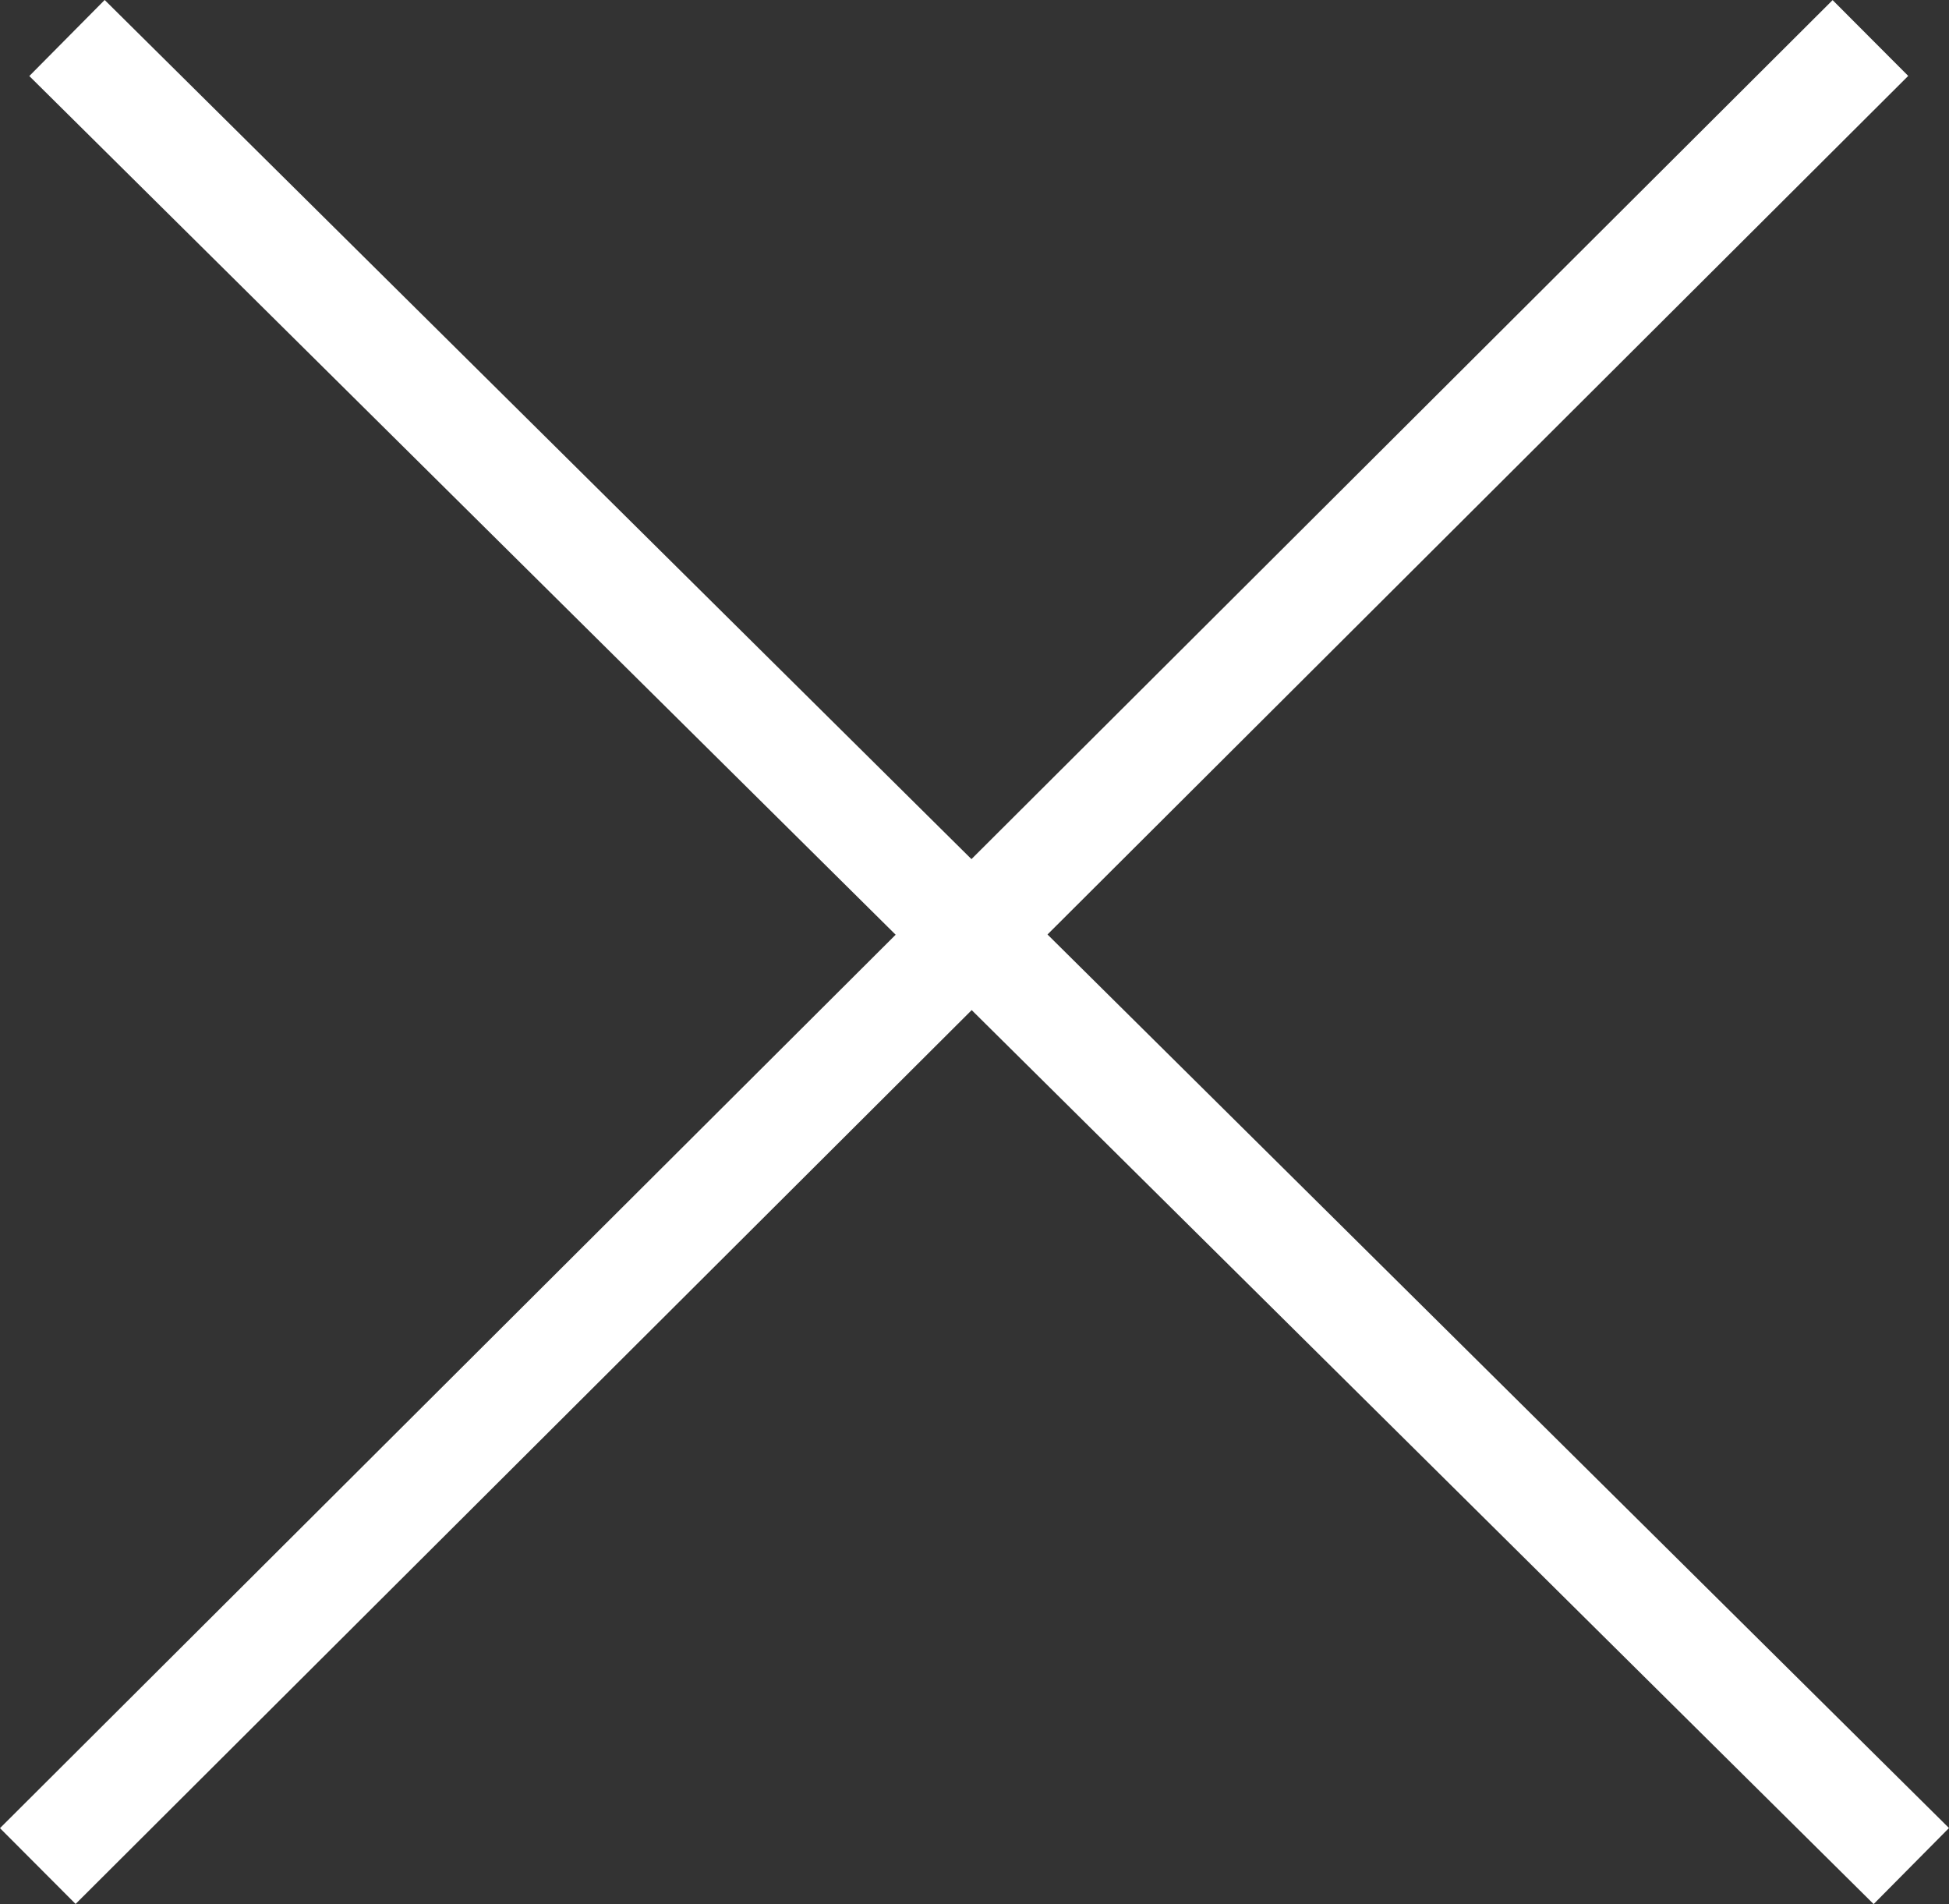
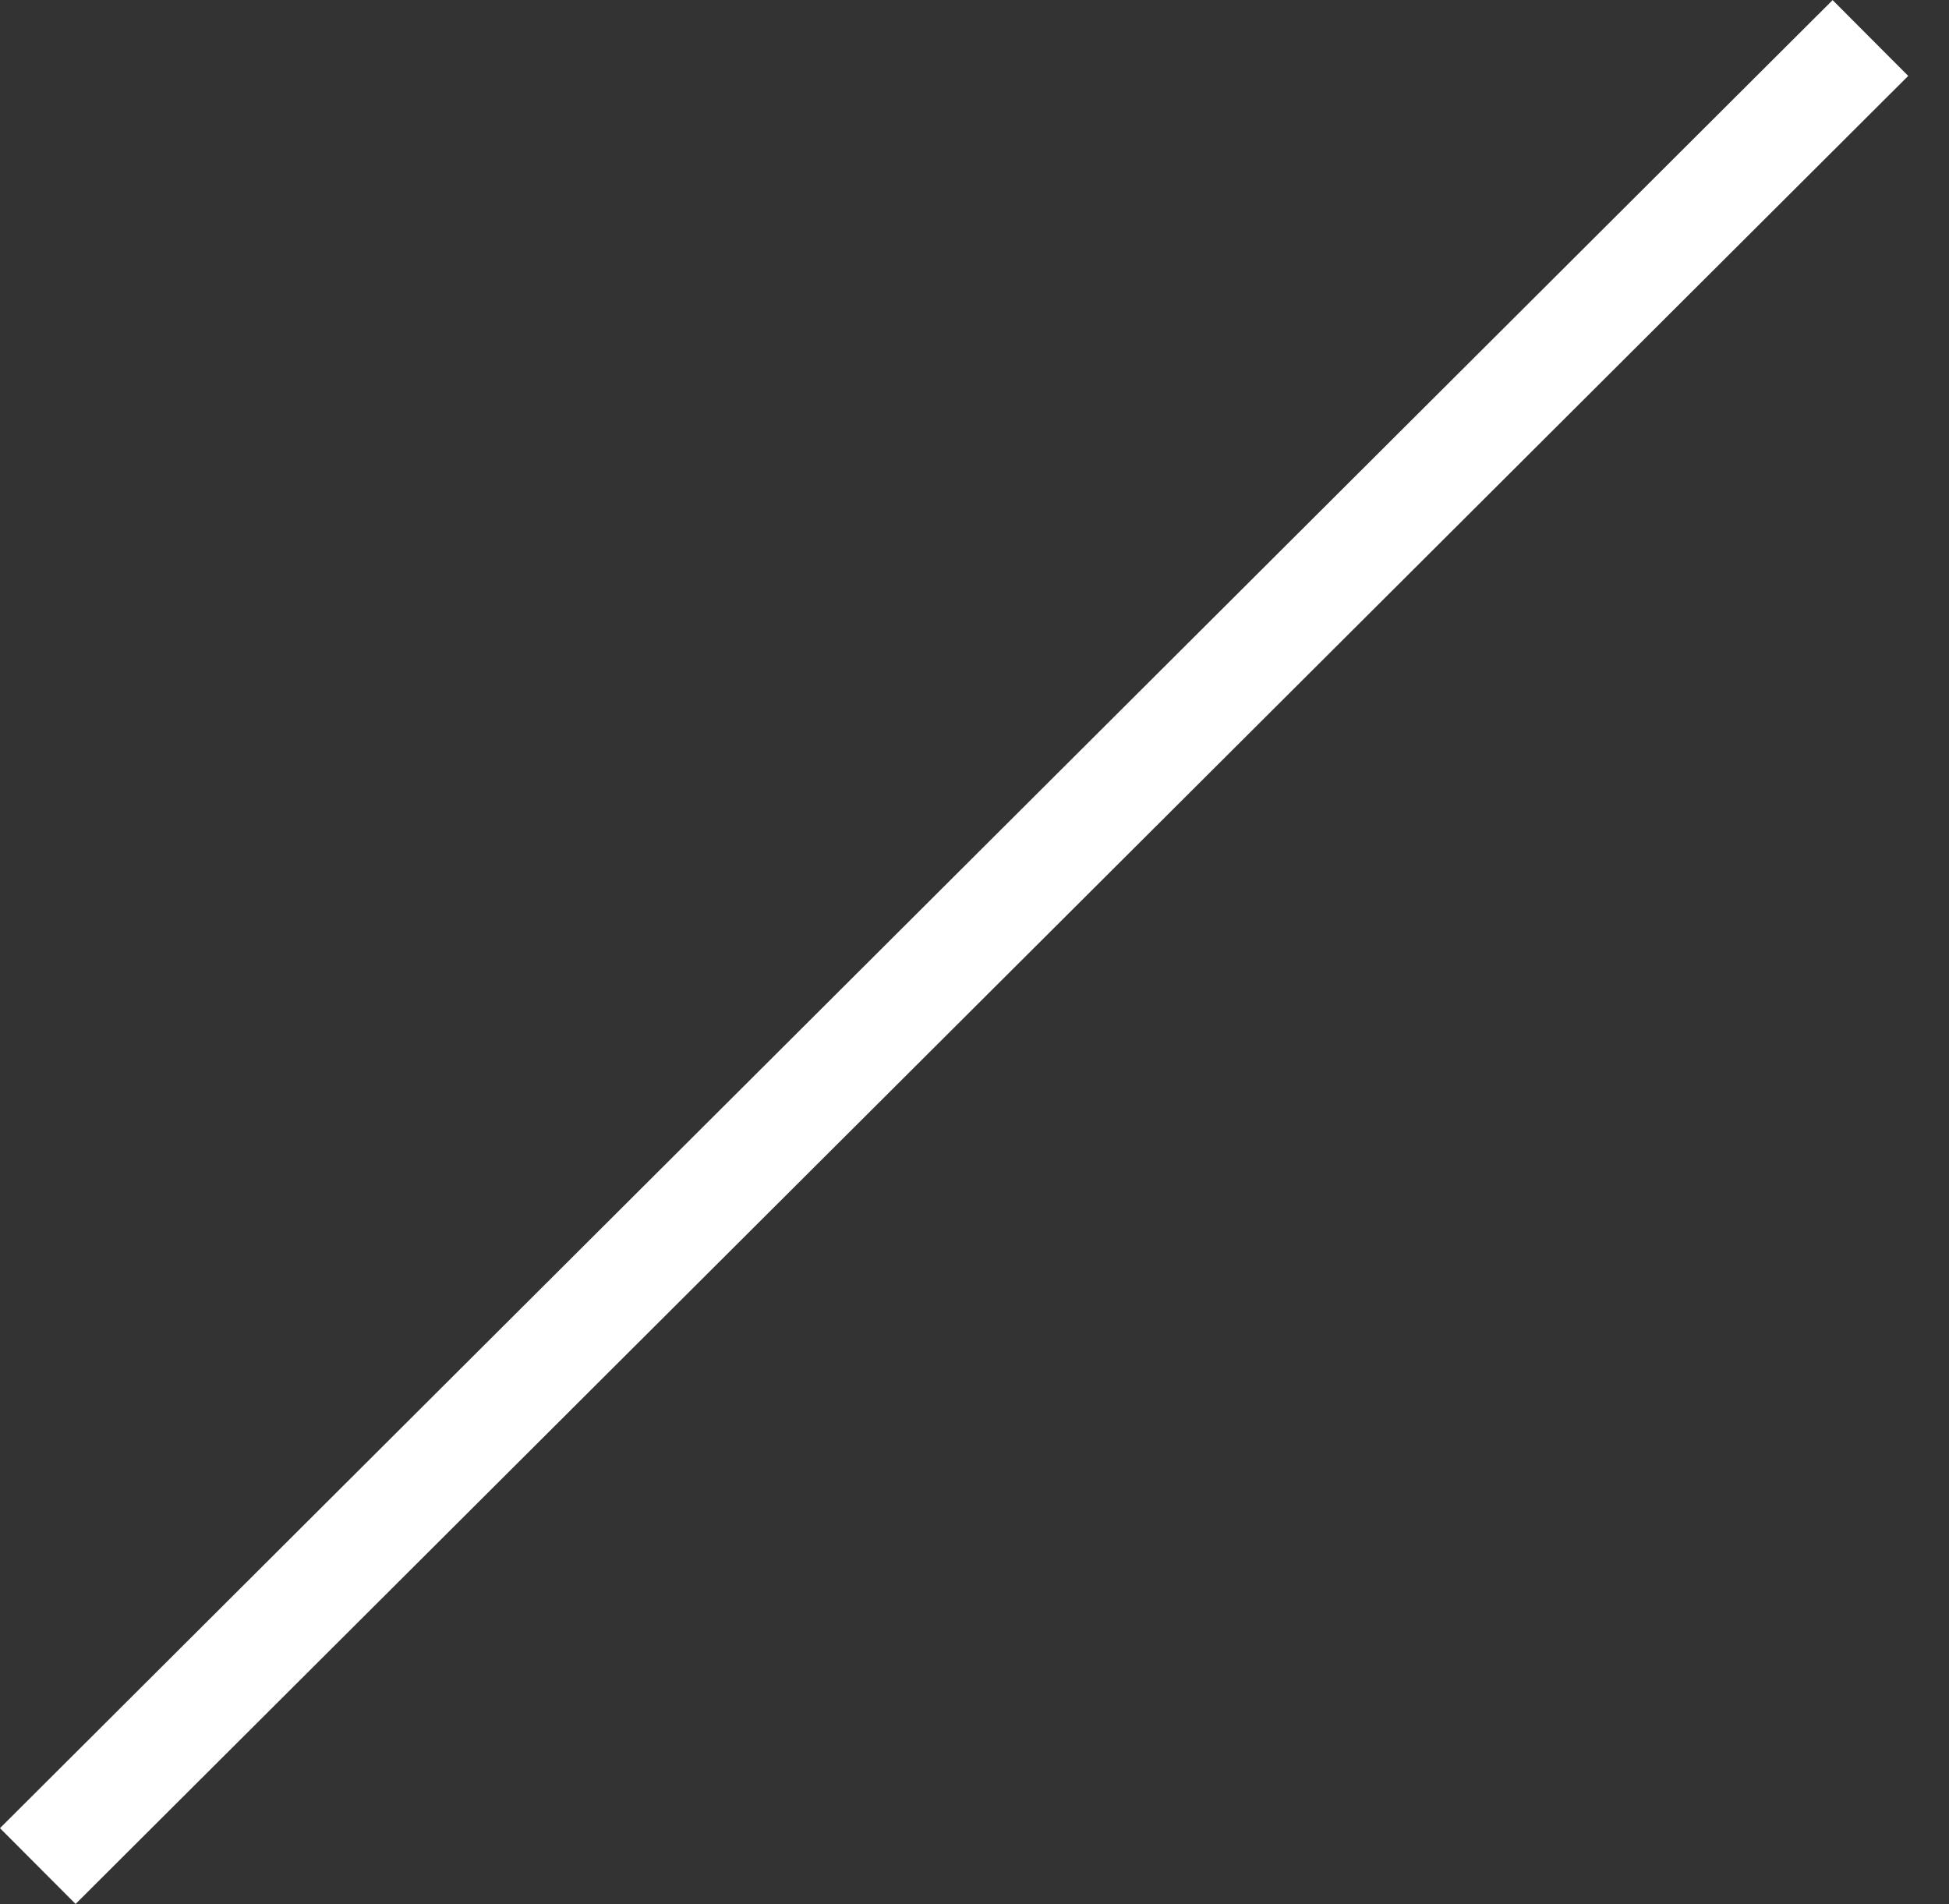
<svg xmlns="http://www.w3.org/2000/svg" width="72.82" height="71.134" viewBox="0 0 72.82 71.134">
  <rect x="0" y="0" width="72.82" height="71.134" fill="#333333" stroke="none" />
  <g id="icon03" transform="translate(-1125.588 -940.821)">
-     <line id="線_8" data-name="線 8" x2="68.909" y2="68.293" transform="translate(1128.091 942.241)" fill="none" stroke="#fff" stroke-width="4" />
    <line id="線_9" data-name="線 9" x1="68.472" y2="68.293" transform="translate(1127 942.241)" fill="none" stroke="#fff" stroke-width="4" />
  </g>
</svg>